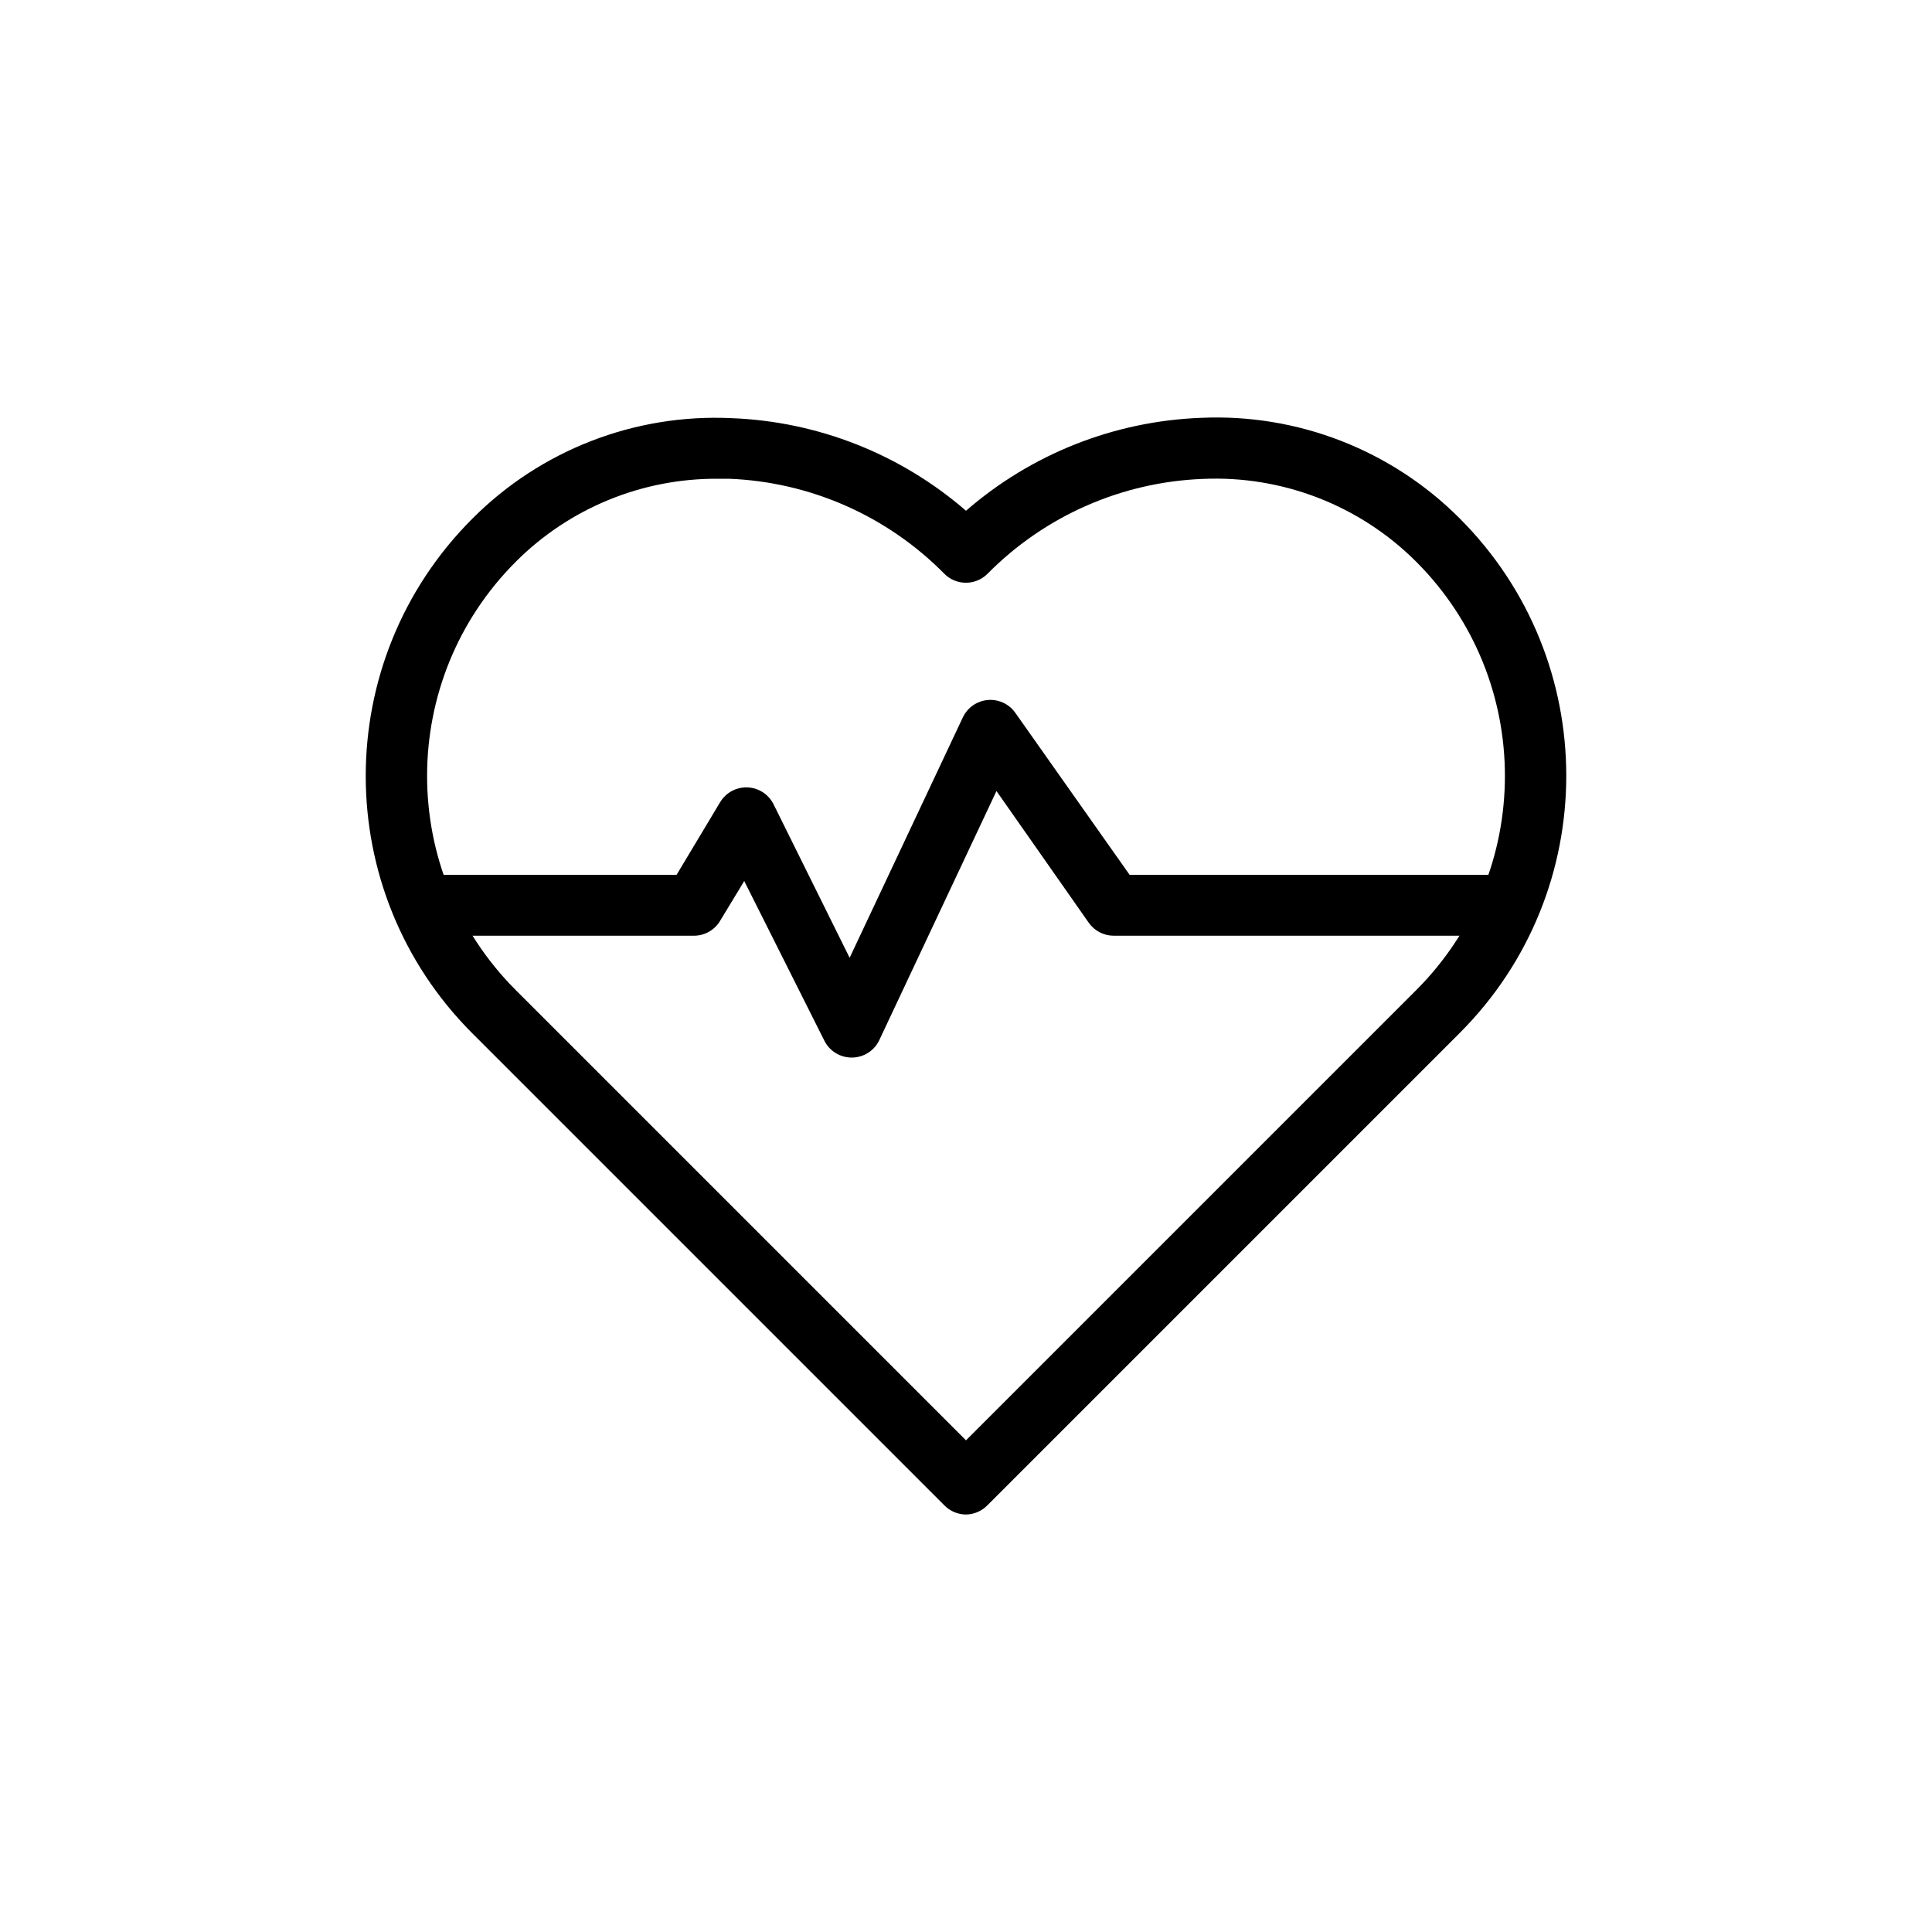
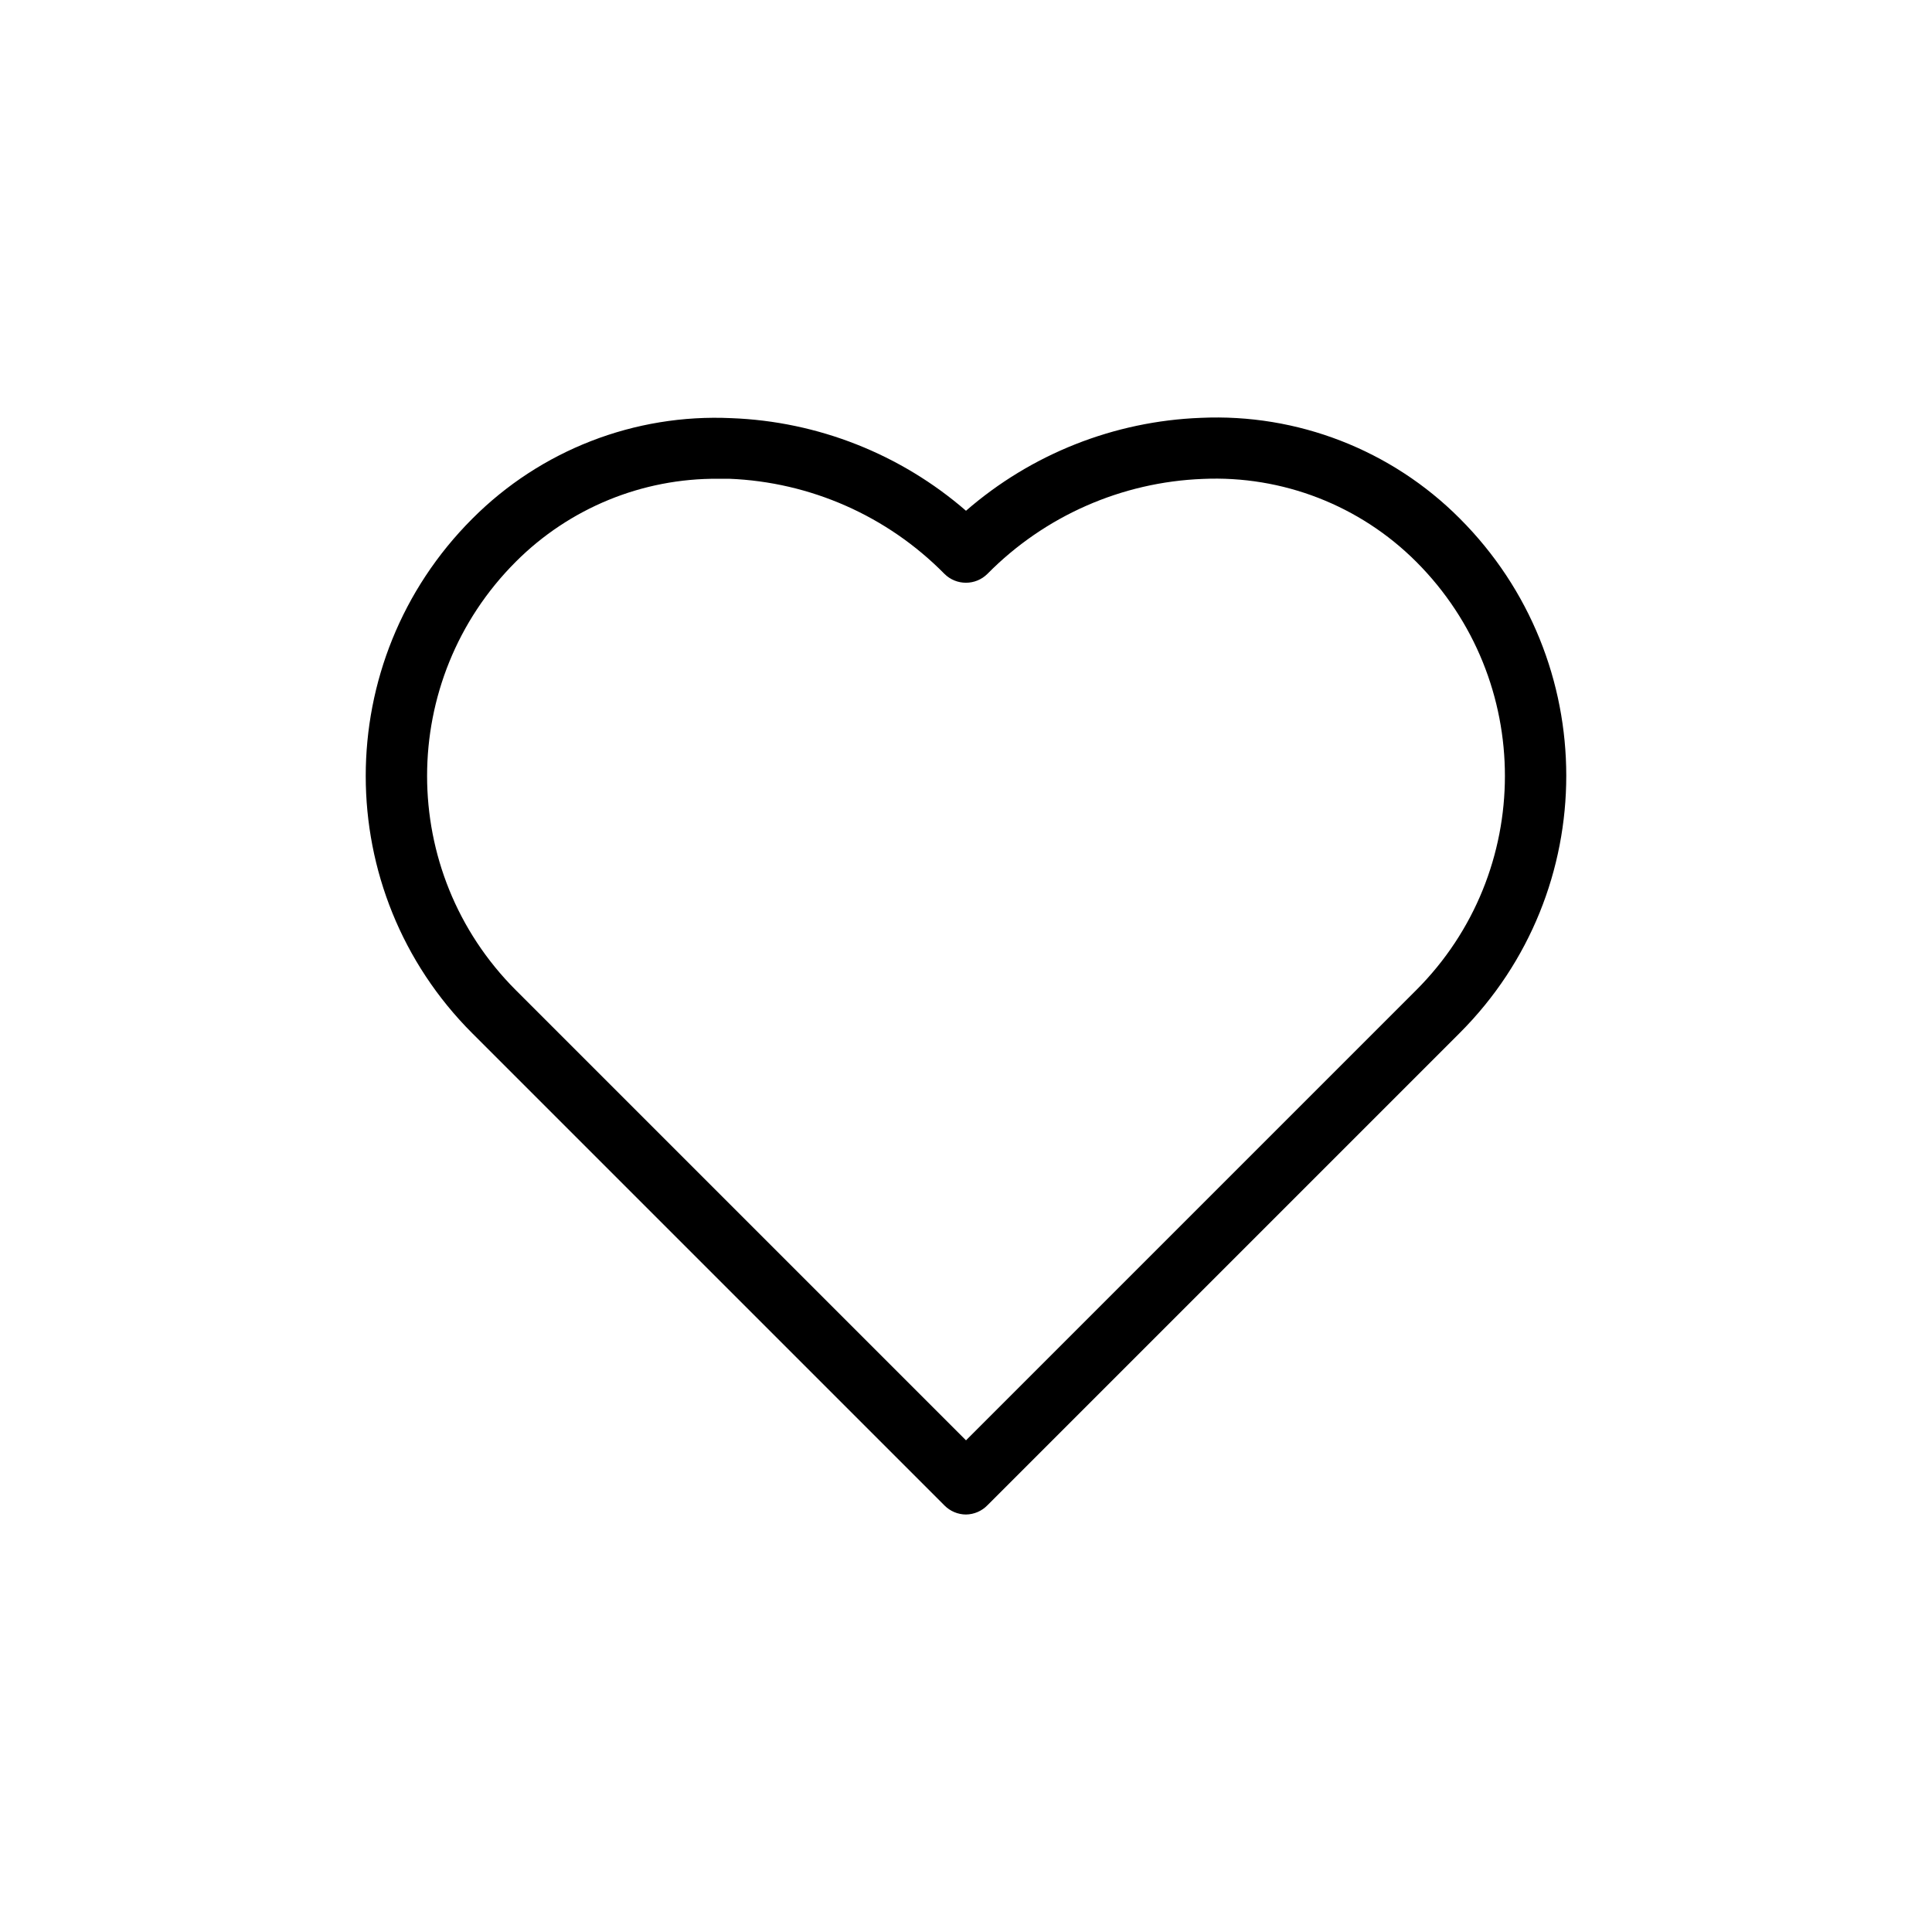
<svg xmlns="http://www.w3.org/2000/svg" xmlns:ns1="http://www.inkscape.org/namespaces/inkscape" xmlns:ns2="http://sodipodi.sourceforge.net/DTD/sodipodi-0.dtd" ns1:version="1.0 (4035a4fb49, 2020-05-01)" height="300" width="300" ns2:docname="Gesundheit_Sportaktivitäten.svg" xml:space="preserve" viewBox="0 0 300 300" y="0px" x="0px" id="Ebene_1" version="1.1">
  <defs id="defs9" />
  <ns2:namedview ns1:current-layer="Ebene_1" ns1:cy="217.98938" ns1:cx="577.4328" ns1:zoom="1.197306" showgrid="false" id="namedview7" ns1:window-height="480" ns1:window-width="640" ns1:pageshadow="2" ns1:pageopacity="0" guidetolerance="10" gridtolerance="10" objecttolerance="10" borderopacity="1" bordercolor="#666666" pagecolor="#ffffff" />
  <g transform="translate(-210.308,-62.52)" id="g838">
    <path d="m 360.309,297.693 c -1.253,-0.005 -2.452,-0.507 -3.335,-1.395 l -73.32,-73.32 c -22.069,-22.063 -22.074,-57.839 -0.01,-79.908 0.003,-0.003 0.007,-0.007 0.01,-0.01 10.6,-10.642 25.203,-16.312 40.207,-15.61 13.433,0.501 26.291,5.574 36.447,14.38 10.149,-8.823 23.009,-13.914 36.447,-14.427 15.003,-0.69 29.601,4.978 40.207,15.61 v 0 c 22.069,22.063 22.074,57.839 0.011,79.908 -0.004,0.003 -0.007,0.007 -0.011,0.01 l -73.32,73.32 c -0.873,0.905 -2.074,1.424 -3.333,1.442 z m -38.505,-160.83 c -11.763,-0.087 -23.069,4.548 -31.385,12.866 -18.379,18.364 -18.391,48.15 -0.027,66.529 0.009,0.009 0.018,0.018 0.027,0.027 l 69.89,69.89 69.89,-69.89 c 18.379,-18.364 18.391,-48.15 0.027,-66.529 -0.009,-0.009 -0.018,-0.018 -0.027,-0.027 v 0 c -8.747,-8.736 -20.762,-13.397 -33.112,-12.843 -12.615,0.483 -24.573,5.751 -33.443,14.735 -1.846,1.848 -4.841,1.85 -6.69,0.004 -0.001,-0.001 -0.002,-0.002 -0.004,-0.004 -8.86,-8.987 -20.809,-14.263 -33.42,-14.759 h -1.726 z" id="path2" />
-     <path d="m 342.547,226.738 c -1.795,-0.001 -3.435,-1.018 -4.234,-2.625 l -12.441,-24.787 -3.713,6.126 c -0.836,1.448 -2.373,2.347 -4.044,2.365 h -40.586 c -2.612,0 -4.73,-2.118 -4.73,-4.73 0,-2.612 2.118,-4.73 4.73,-4.73 h 37.842 l 6.764,-11.282 c 1.346,-2.239 4.252,-2.963 6.491,-1.617 0.765,0.46 1.385,1.127 1.787,1.925 l 11.826,23.864 17.573,-37.322 c 1.107,-2.367 3.922,-3.388 6.289,-2.281 0.751,0.351 1.396,0.893 1.871,1.572 l 17.739,25.141 h 57.378 c 2.612,0 4.73,2.118 4.73,4.73 0,2.612 -2.118,4.73 -4.73,4.73 h -59.838 c -1.544,0.003 -2.991,-0.748 -3.879,-2.01 l -14.333,-20.459 -18.235,38.765 c -0.795,1.6 -2.423,2.615 -4.21,2.625 z" id="path4" />
  </g>
</svg>